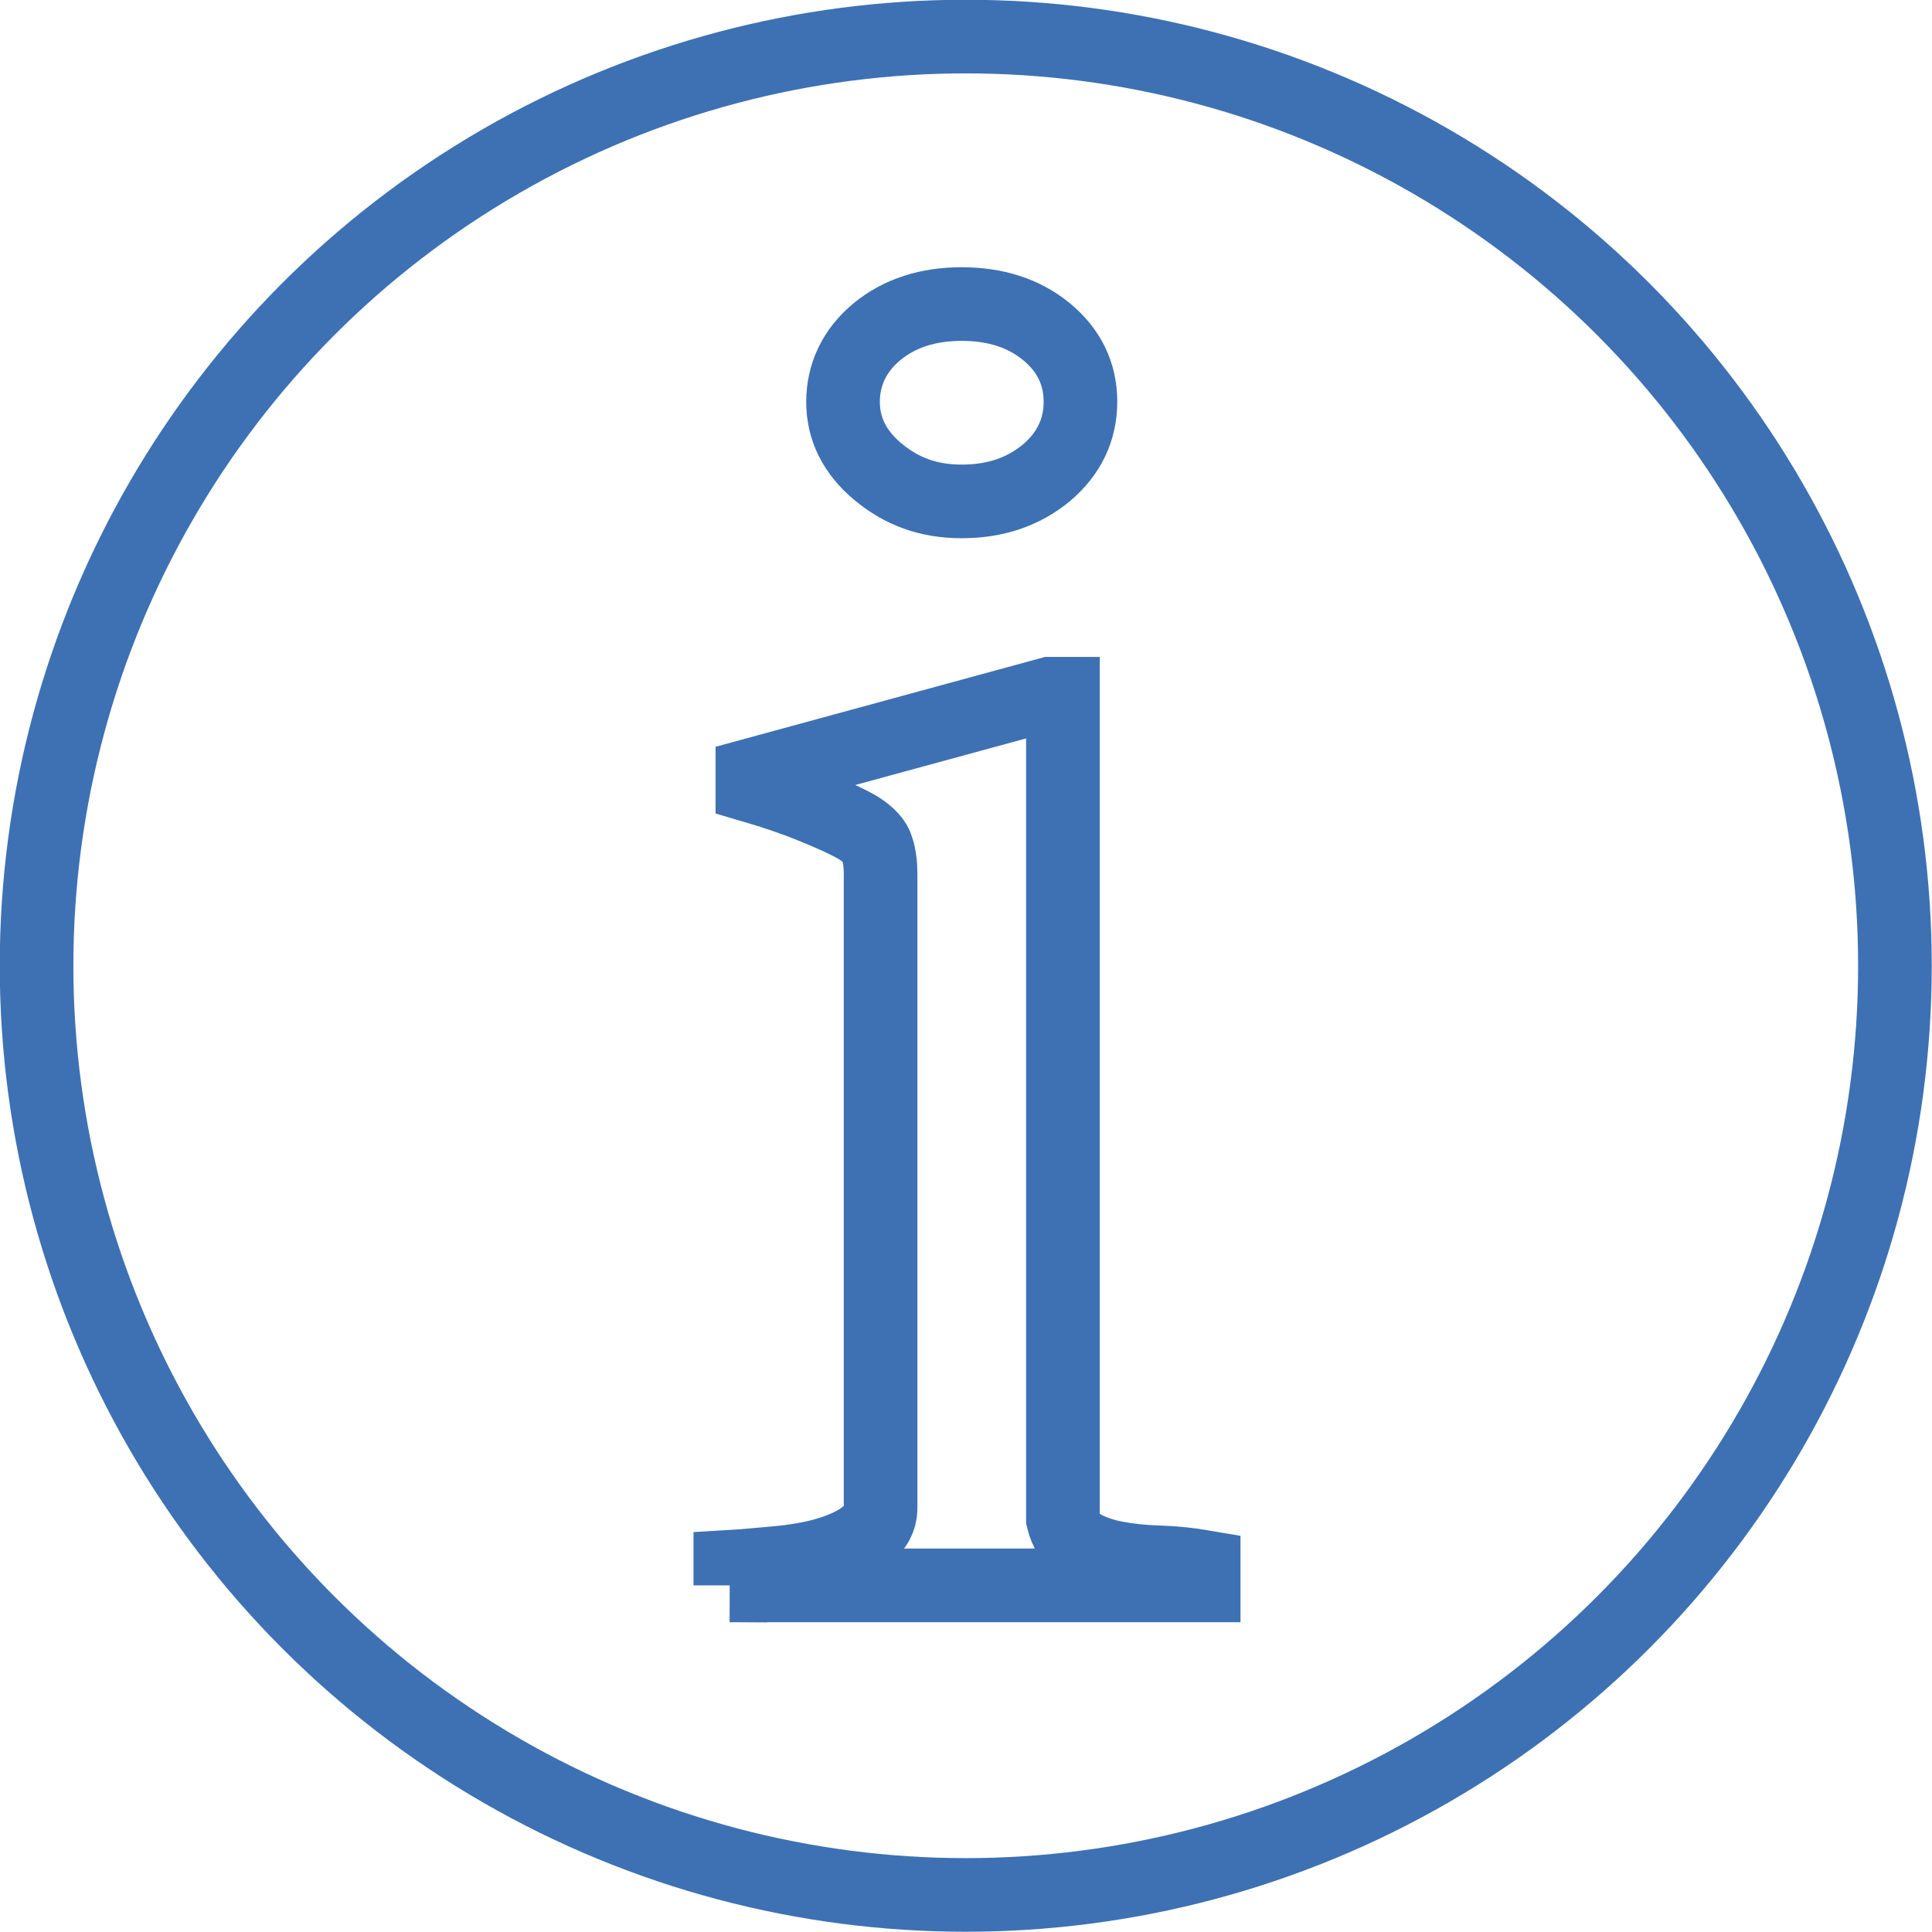
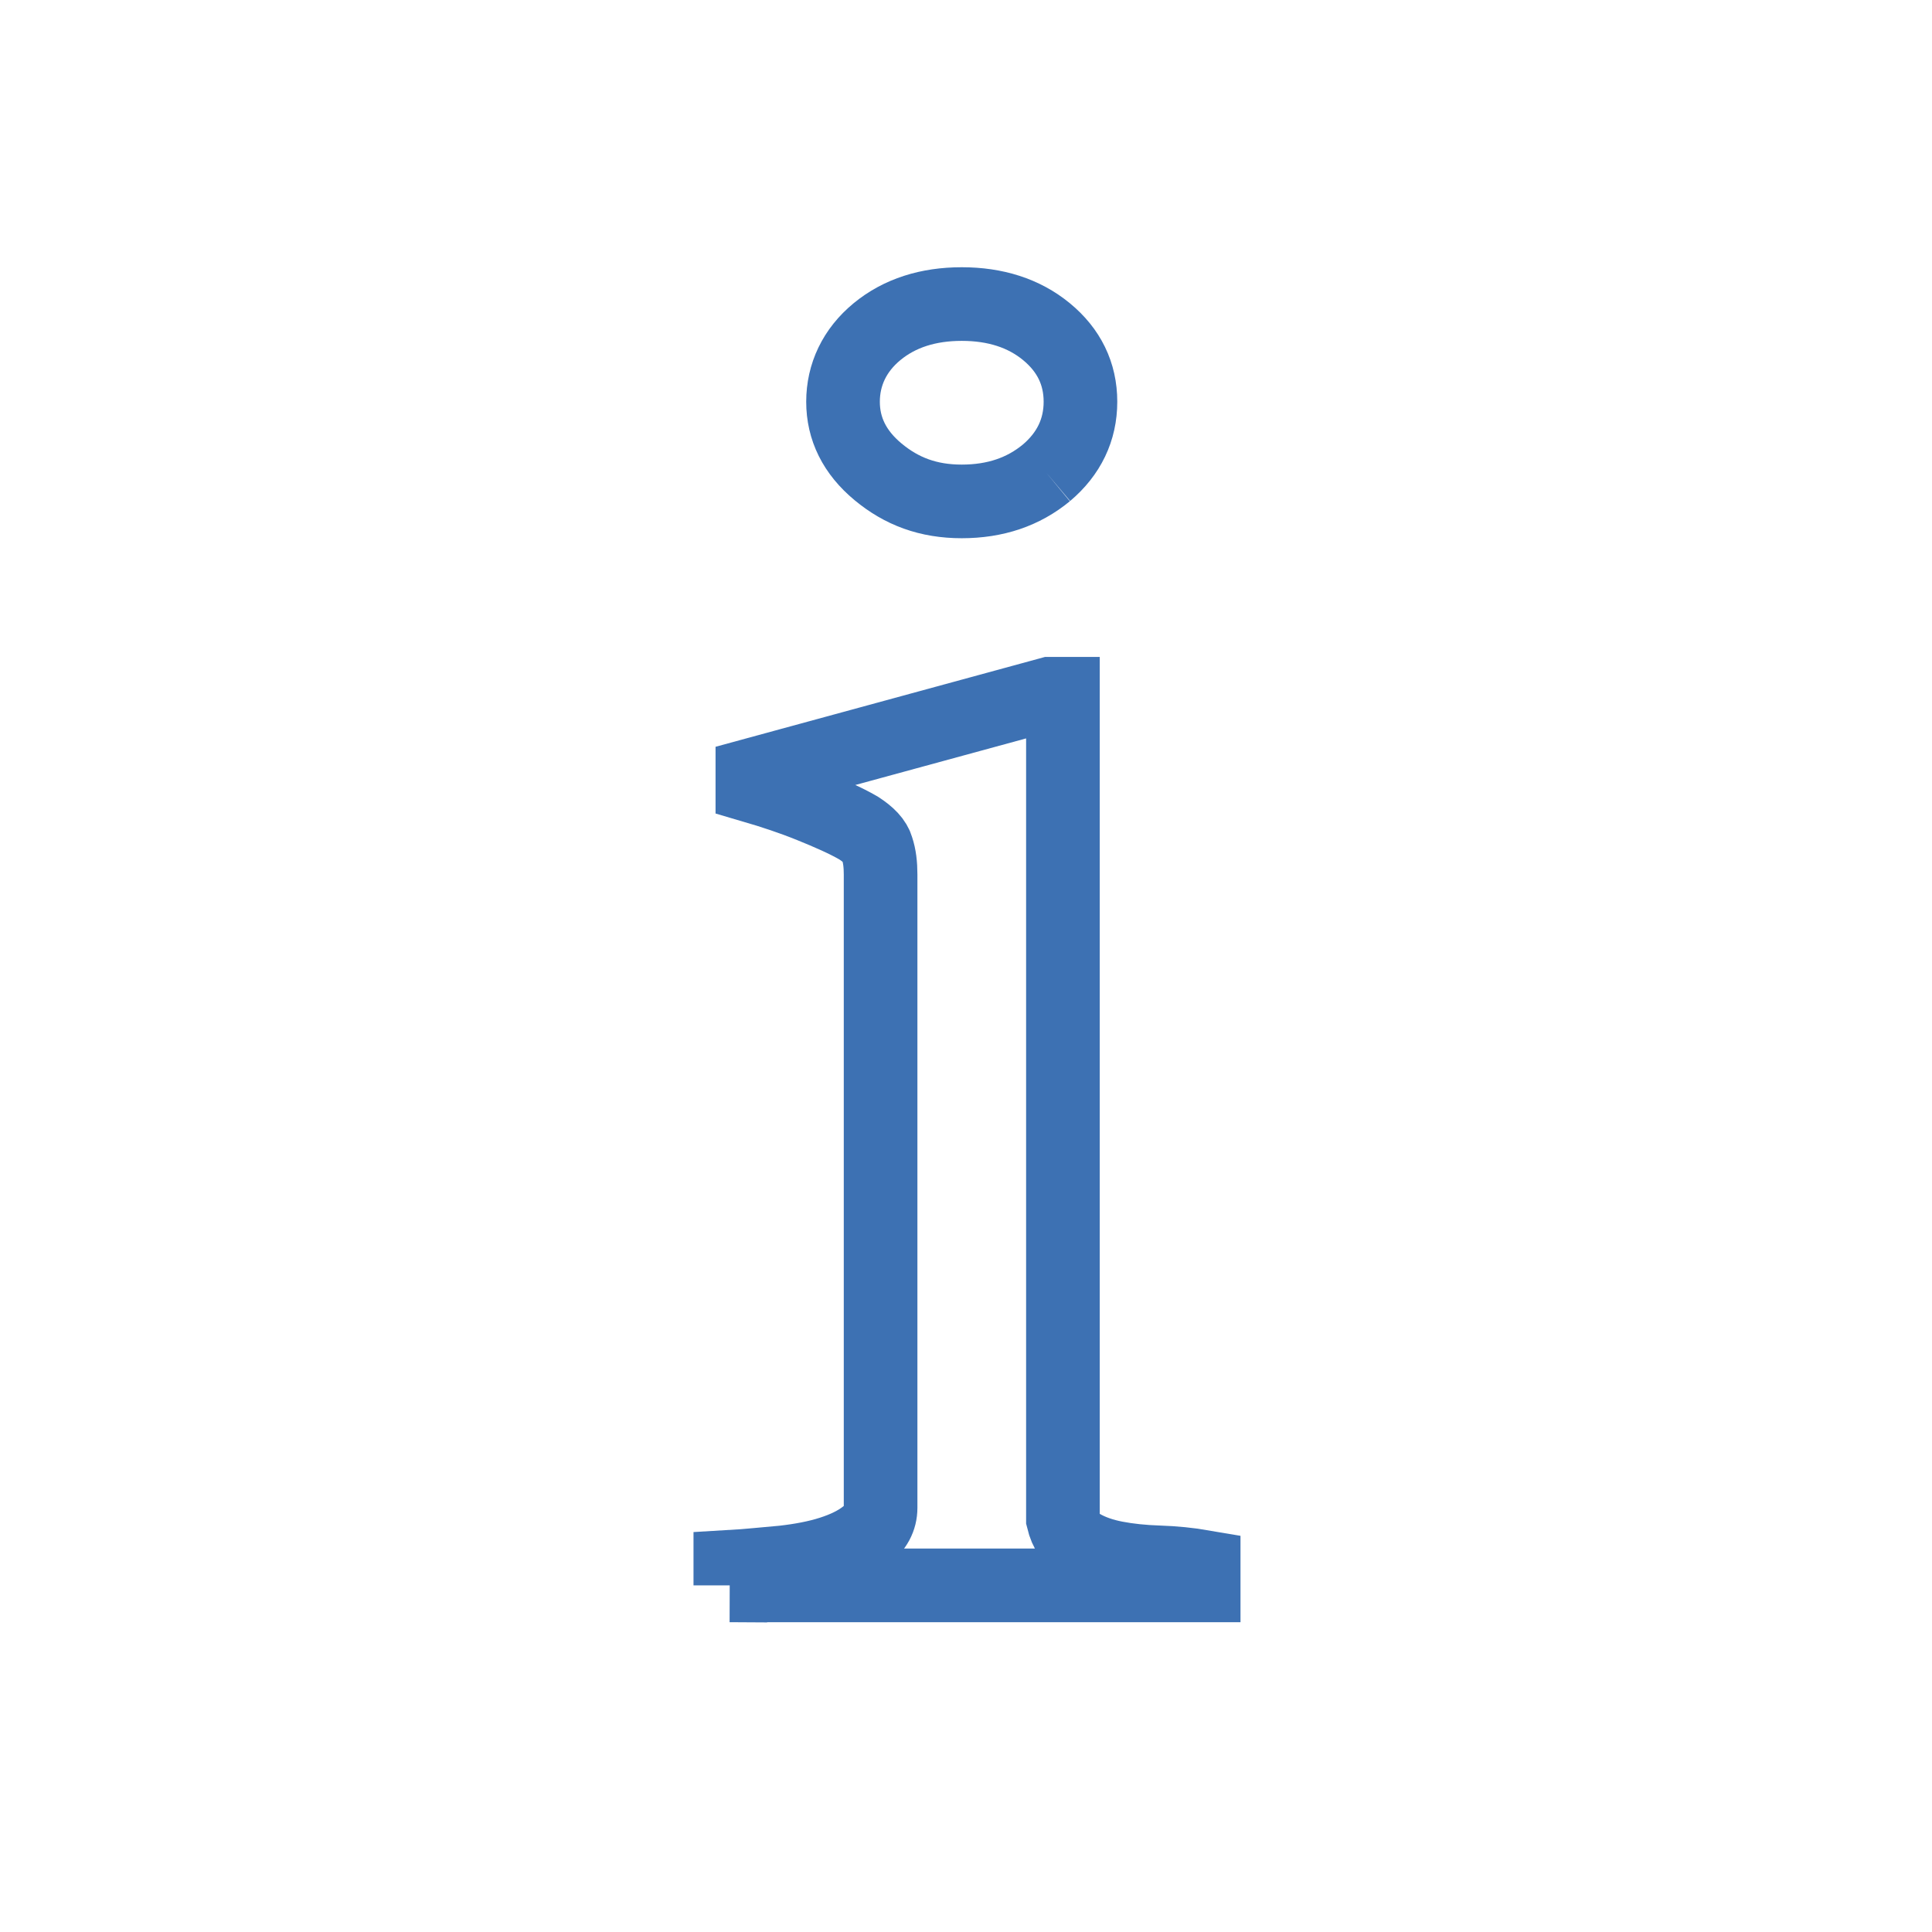
<svg xmlns="http://www.w3.org/2000/svg" id="Layer_2" data-name="Layer 2" viewBox="0 0 38.57 38.57">
  <defs>
    <style>
      .cls-1 {
        fill: none;
        stroke: #3d71b3;
        stroke-miterlimit: 10;
        stroke-width: 1.47px;
      }
    </style>
  </defs>
  <g id="Layer_1-2" data-name="Layer 1">
    <g>
-       <path class="cls-1" d="m14.58,31.65v-.37c.35-.02.7-.06,1.06-.09.35-.04.67-.1.95-.19.28-.09.51-.2.7-.35.19-.15.29-.33.29-.55v-12.64c0-.2-.02-.37-.07-.52-.04-.15-.17-.28-.37-.41-.26-.15-.58-.29-.95-.44-.37-.15-.76-.28-1.17-.4v-.22l5.94-1.62h.26v16.48c.06.25.18.42.37.53s.42.19.68.24.55.08.86.09c.31.01.61.04.9.09v.37h-9.46Zm6.31-22.21c-.46.38-1.02.57-1.69.57s-1.2-.2-1.67-.59c-.47-.39-.7-.86-.7-1.4s.23-1.03.68-1.4c.45-.37,1.02-.55,1.69-.55s1.24.18,1.69.55c.45.37.68.84.68,1.4s-.23,1.04-.68,1.42Z" />
-       <circle class="cls-1" cx="19.28" cy="19.28" r="18.55" />
+       <path class="cls-1" d="m14.58,31.65v-.37c.35-.02.7-.06,1.06-.09.35-.04.67-.1.95-.19.28-.09.51-.2.7-.35.19-.15.29-.33.29-.55v-12.64c0-.2-.02-.37-.07-.52-.04-.15-.17-.28-.37-.41-.26-.15-.58-.29-.95-.44-.37-.15-.76-.28-1.17-.4v-.22l5.94-1.62h.26v16.48c.06.25.18.42.37.53s.42.19.68.24.55.08.86.09c.31.01.61.04.9.09v.37h-9.46Zm6.31-22.21c-.46.38-1.02.57-1.69.57s-1.2-.2-1.67-.59c-.47-.39-.7-.86-.7-1.4s.23-1.03.68-1.4c.45-.37,1.02-.55,1.69-.55s1.24.18,1.69.55c.45.37.68.84.68,1.4s-.23,1.04-.68,1.42" />
    </g>
  </g>
</svg>